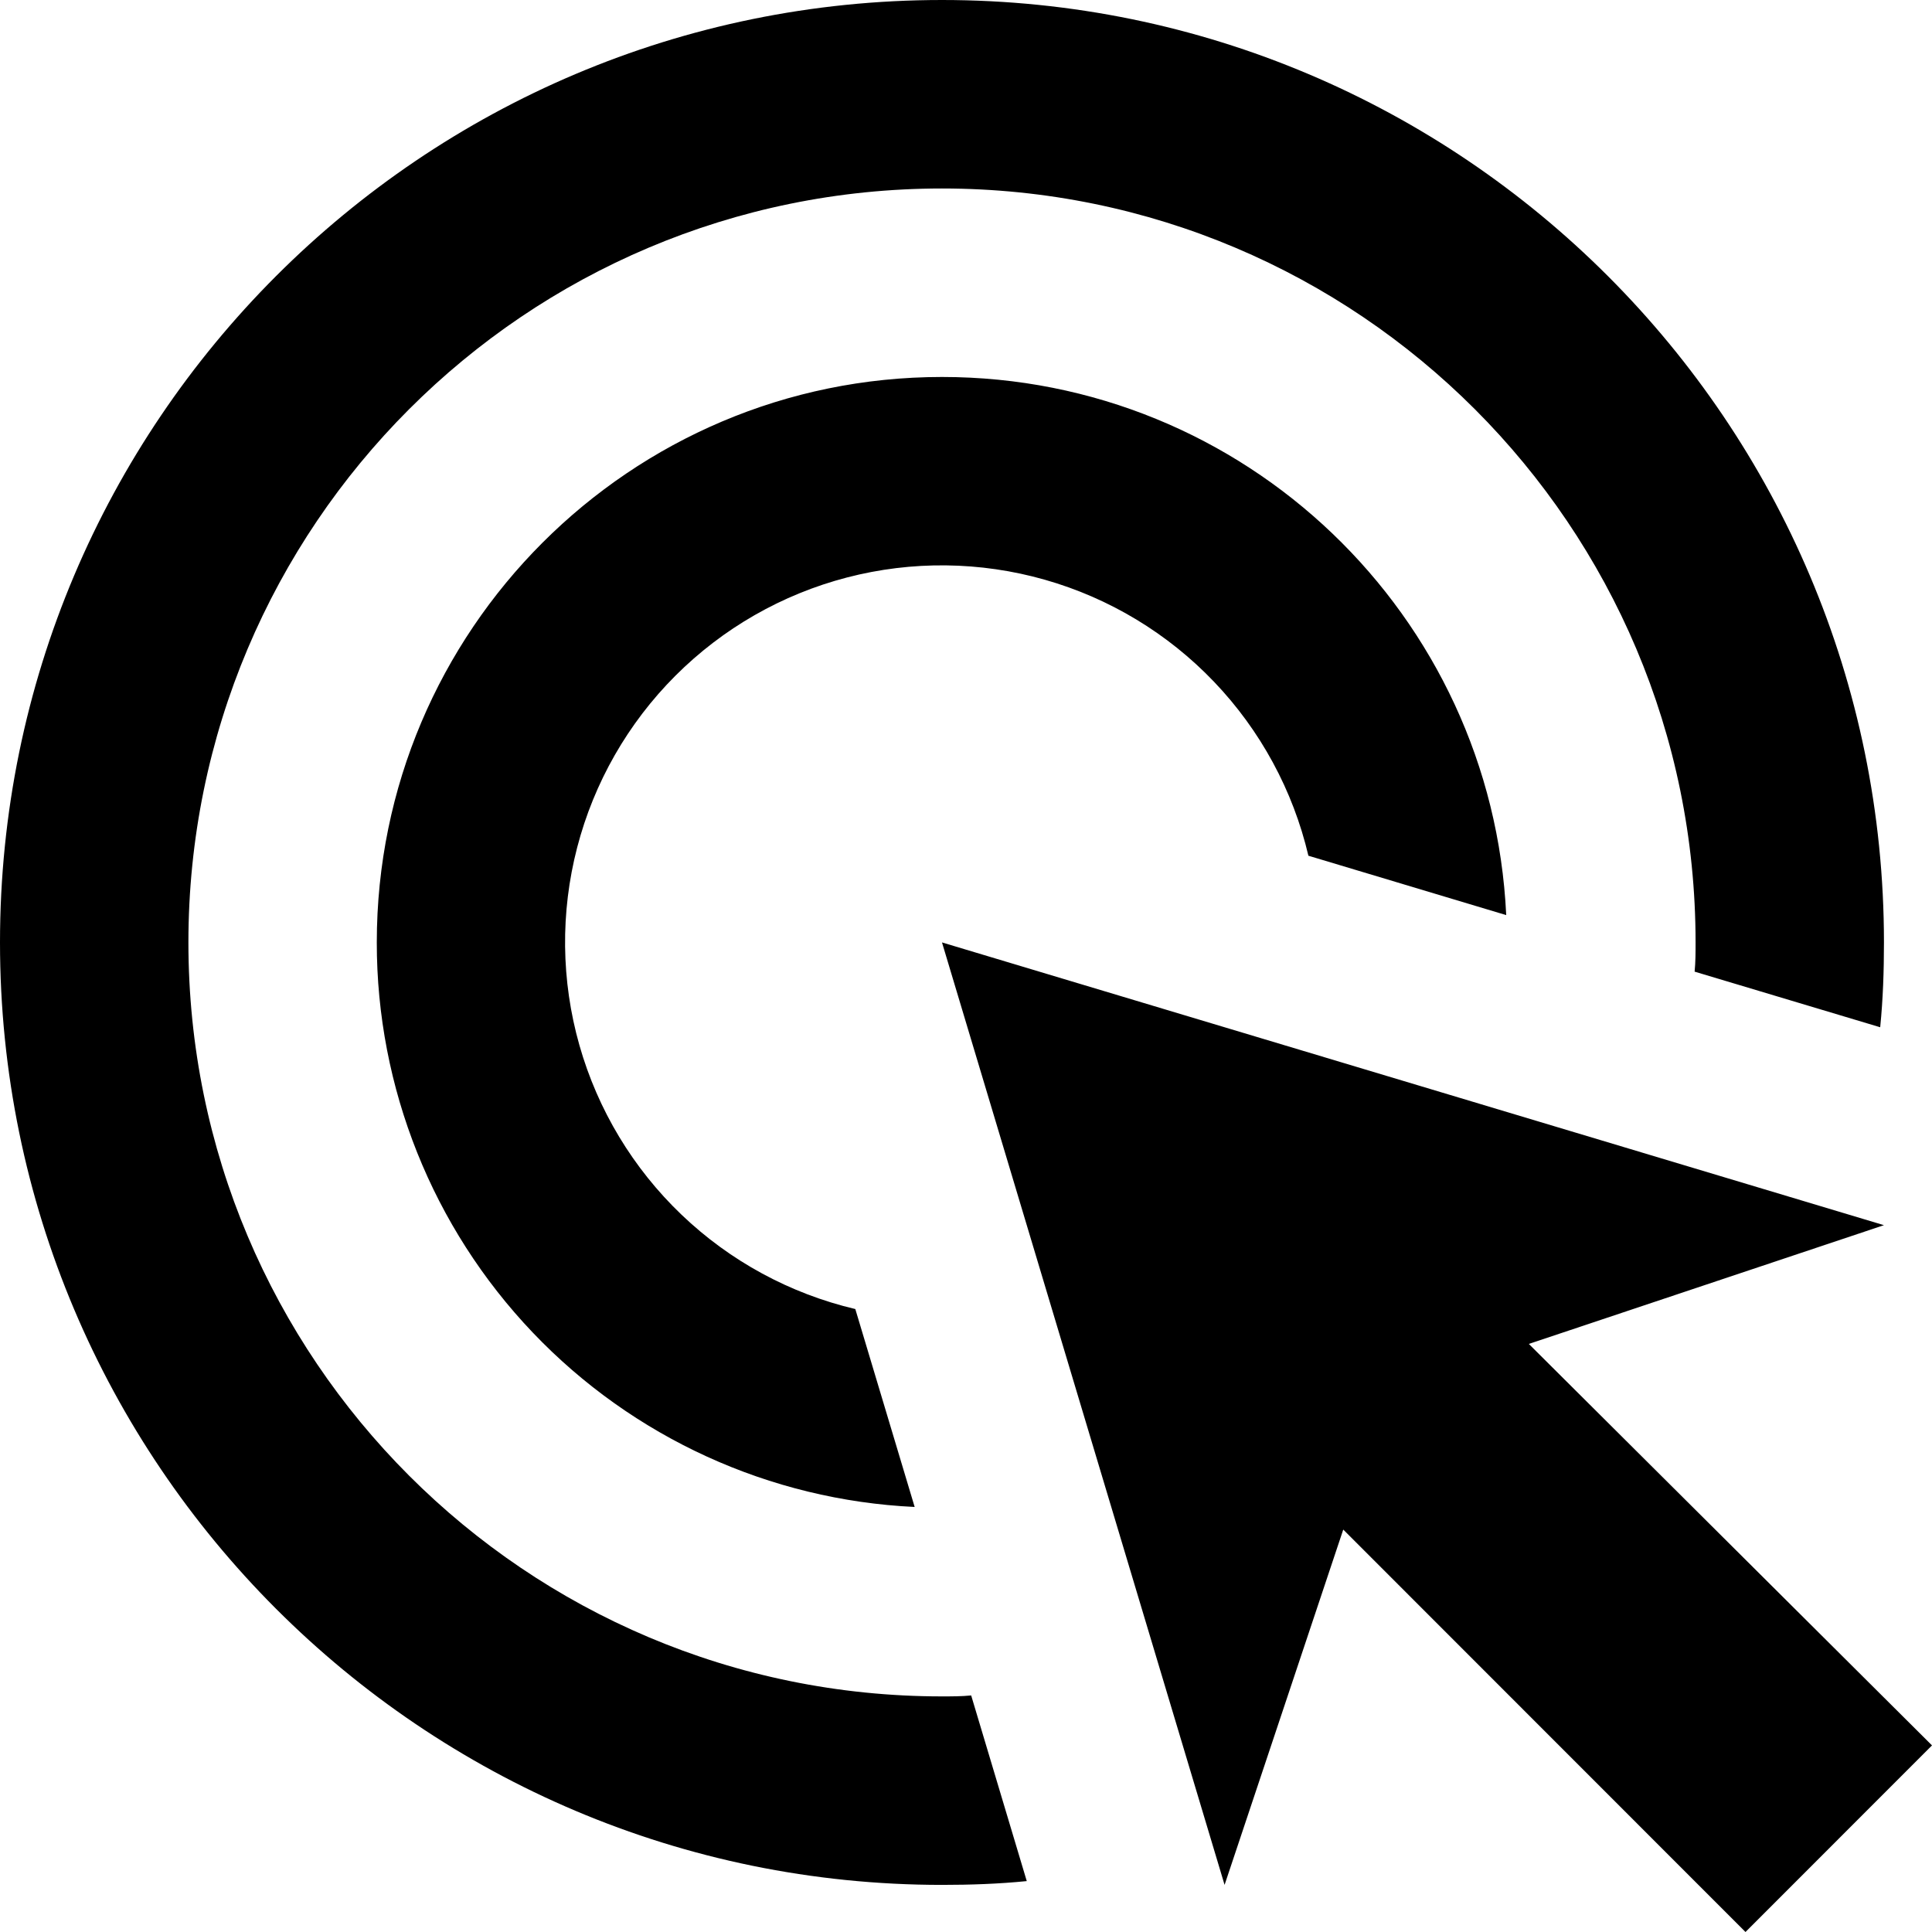
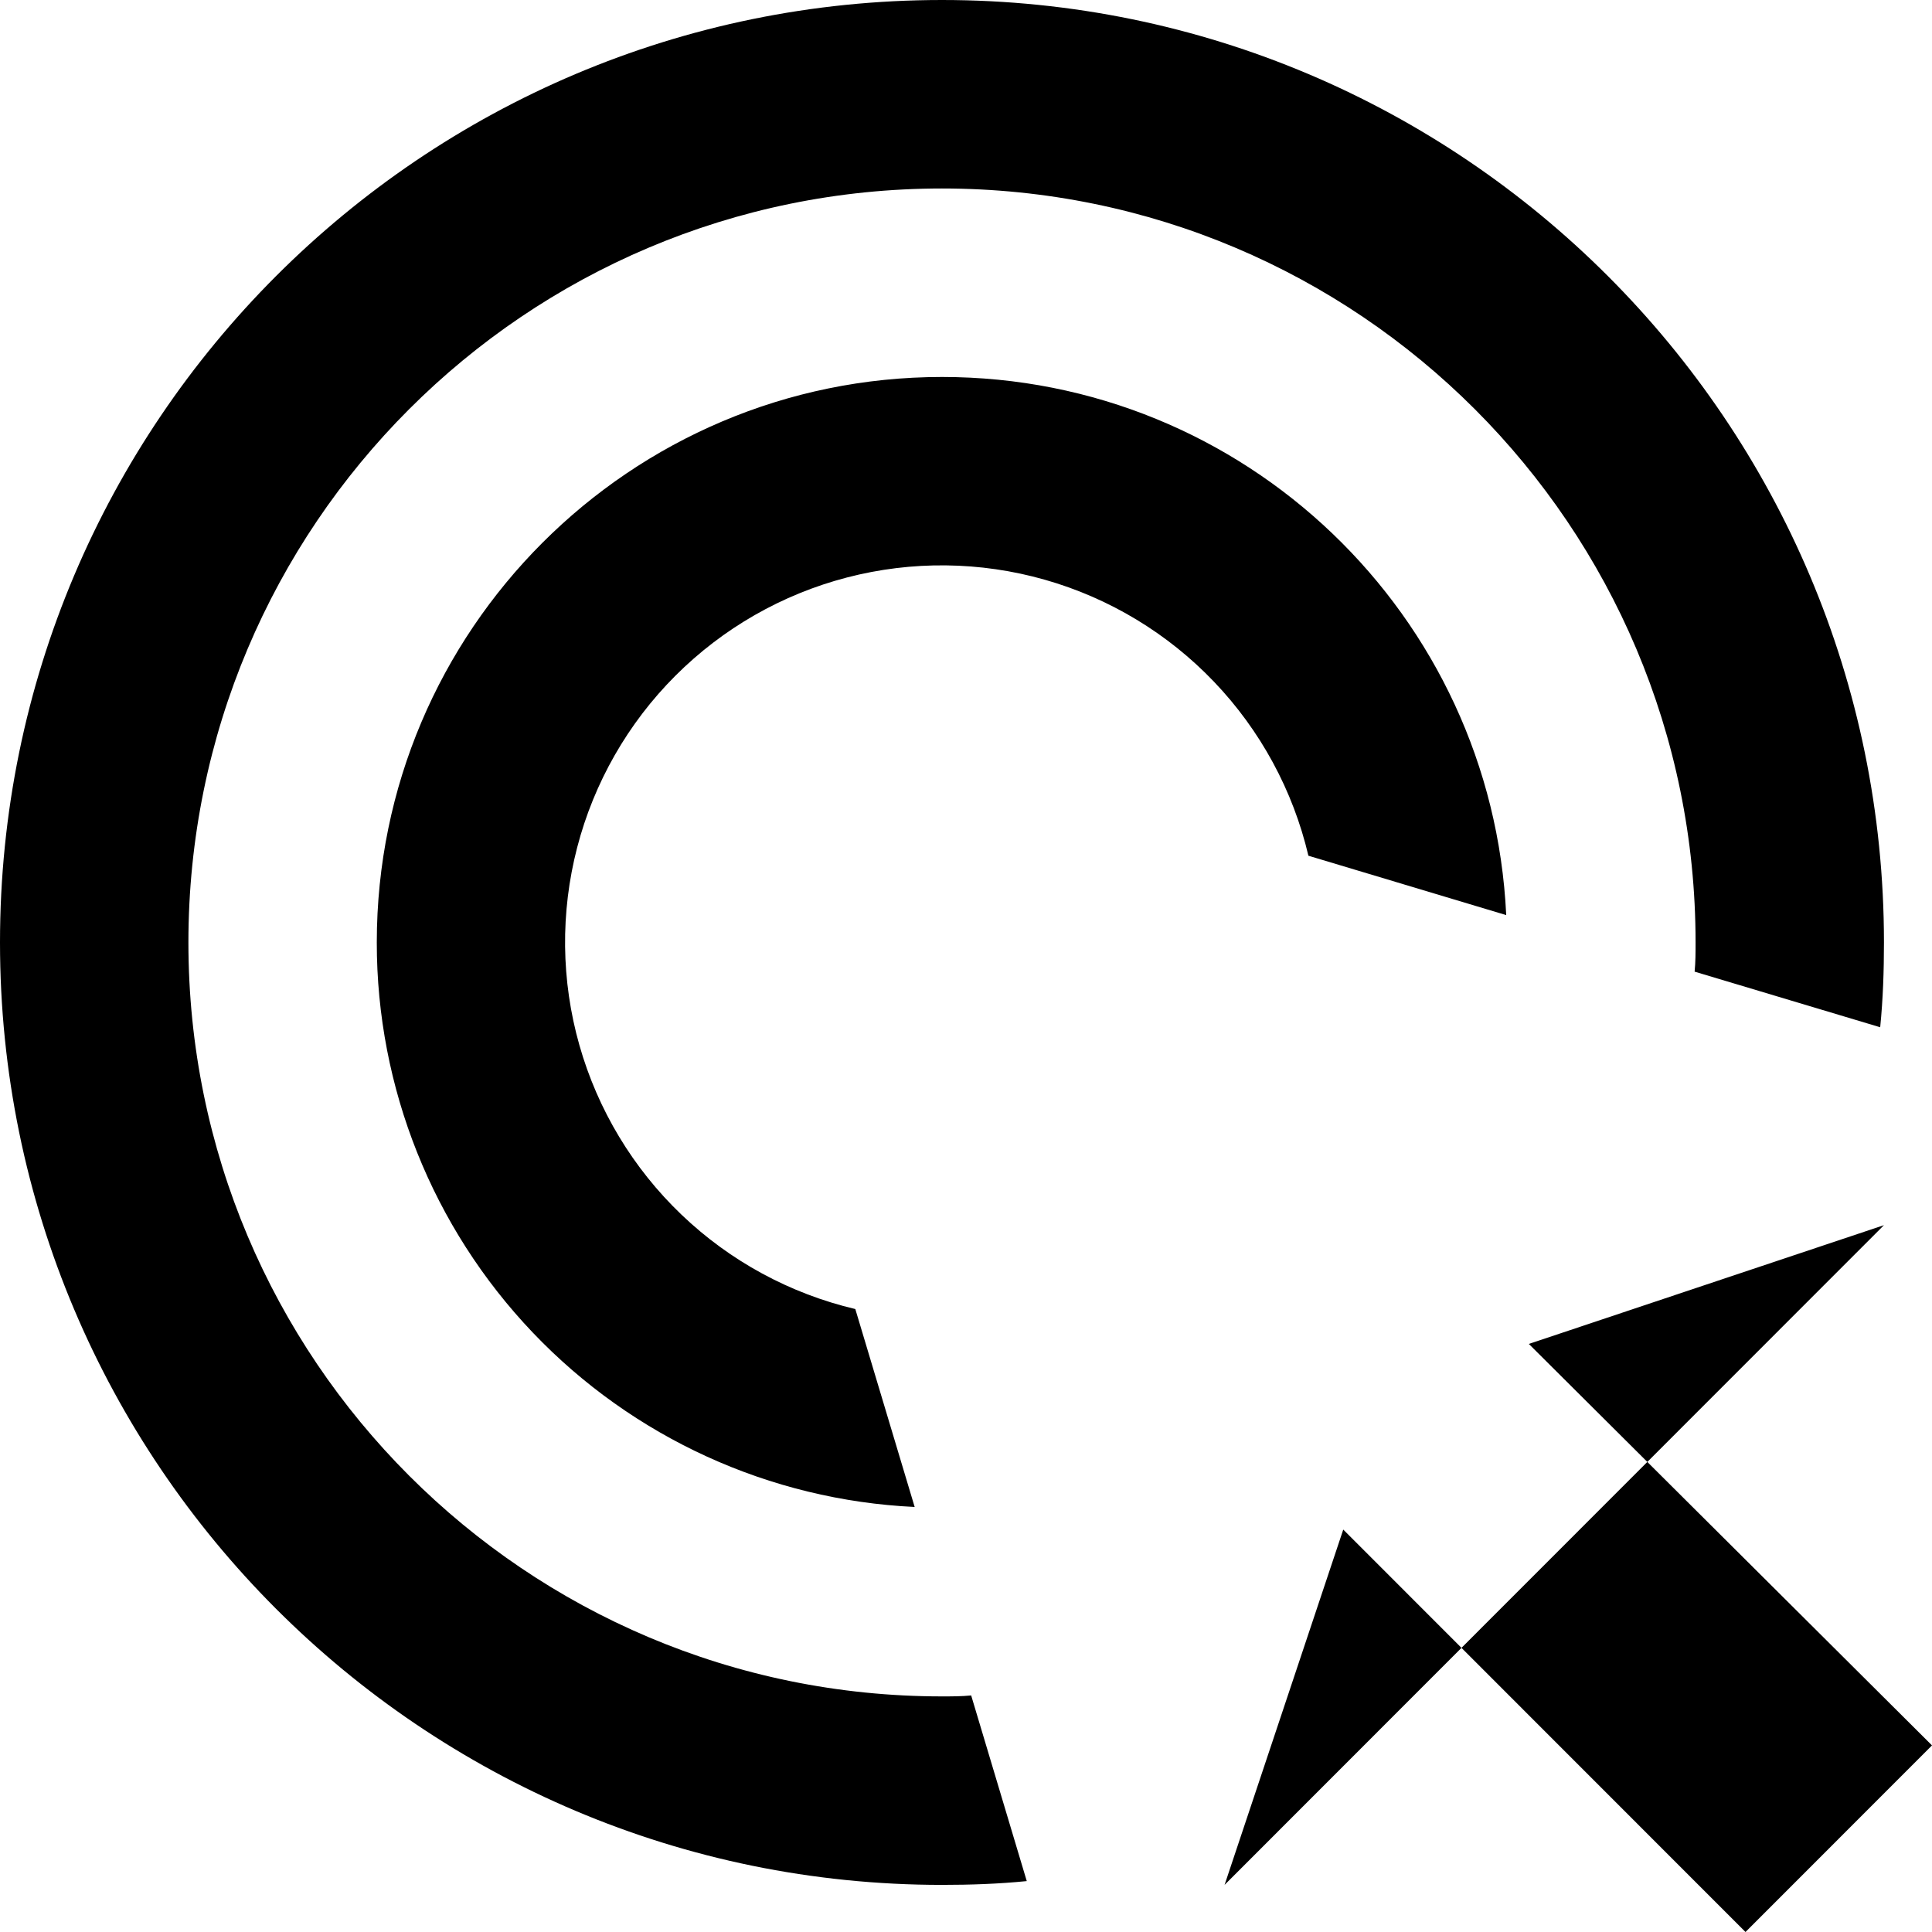
<svg xmlns="http://www.w3.org/2000/svg" width="75" height="75" viewBox="0 0 75 75" fill="none">
-   <path d="M35.507 58.5C29.878 58.234 24.568 55.808 20.679 51.727C16.791 47.646 14.623 42.224 14.627 36.585C14.627 24.476 24.464 14.634 36.568 14.634C48.342 14.634 57.923 23.89 58.471 35.524L50.792 33.219C50.195 30.683 48.931 28.353 47.131 26.469C45.332 24.585 43.062 23.216 40.557 22.504C38.052 21.792 35.402 21.762 32.881 22.417C30.361 23.072 28.061 24.389 26.219 26.232C24.377 28.074 23.061 30.375 22.406 32.897C21.751 35.419 21.781 38.071 22.493 40.577C23.205 43.083 24.573 45.354 26.456 47.154C28.339 48.955 30.668 50.219 33.203 50.817L35.507 58.5ZM73.135 36.585C73.135 37.683 73.099 38.781 72.989 39.878L65.785 37.719C65.822 37.354 65.822 36.951 65.822 36.585C65.822 20.415 52.73 7.317 36.568 7.317C20.405 7.317 7.314 20.415 7.314 36.585C7.314 52.756 20.405 65.854 36.568 65.854C36.933 65.854 37.335 65.854 37.701 65.817L39.859 73.024C38.762 73.134 37.665 73.171 36.568 73.171C16.382 73.171 0 56.781 0 36.585C0 16.39 16.382 0 36.568 0C56.753 0 73.135 16.39 73.135 36.585ZM59.349 52.171L73.135 47.561L36.568 36.585L47.538 73.171L52.145 59.378L67.76 75L75 67.756L59.349 52.171Z" fill="black" />
+   <path d="M35.507 58.5C29.878 58.234 24.568 55.808 20.679 51.727C16.791 47.646 14.623 42.224 14.627 36.585C14.627 24.476 24.464 14.634 36.568 14.634C48.342 14.634 57.923 23.89 58.471 35.524L50.792 33.219C50.195 30.683 48.931 28.353 47.131 26.469C45.332 24.585 43.062 23.216 40.557 22.504C38.052 21.792 35.402 21.762 32.881 22.417C30.361 23.072 28.061 24.389 26.219 26.232C24.377 28.074 23.061 30.375 22.406 32.897C21.751 35.419 21.781 38.071 22.493 40.577C23.205 43.083 24.573 45.354 26.456 47.154C28.339 48.955 30.668 50.219 33.203 50.817L35.507 58.5ZM73.135 36.585C73.135 37.683 73.099 38.781 72.989 39.878L65.785 37.719C65.822 37.354 65.822 36.951 65.822 36.585C65.822 20.415 52.73 7.317 36.568 7.317C20.405 7.317 7.314 20.415 7.314 36.585C7.314 52.756 20.405 65.854 36.568 65.854C36.933 65.854 37.335 65.854 37.701 65.817L39.859 73.024C38.762 73.134 37.665 73.171 36.568 73.171C16.382 73.171 0 56.781 0 36.585C0 16.39 16.382 0 36.568 0C56.753 0 73.135 16.39 73.135 36.585ZM59.349 52.171L73.135 47.561L47.538 73.171L52.145 59.378L67.76 75L75 67.756L59.349 52.171Z" fill="black" />
</svg>